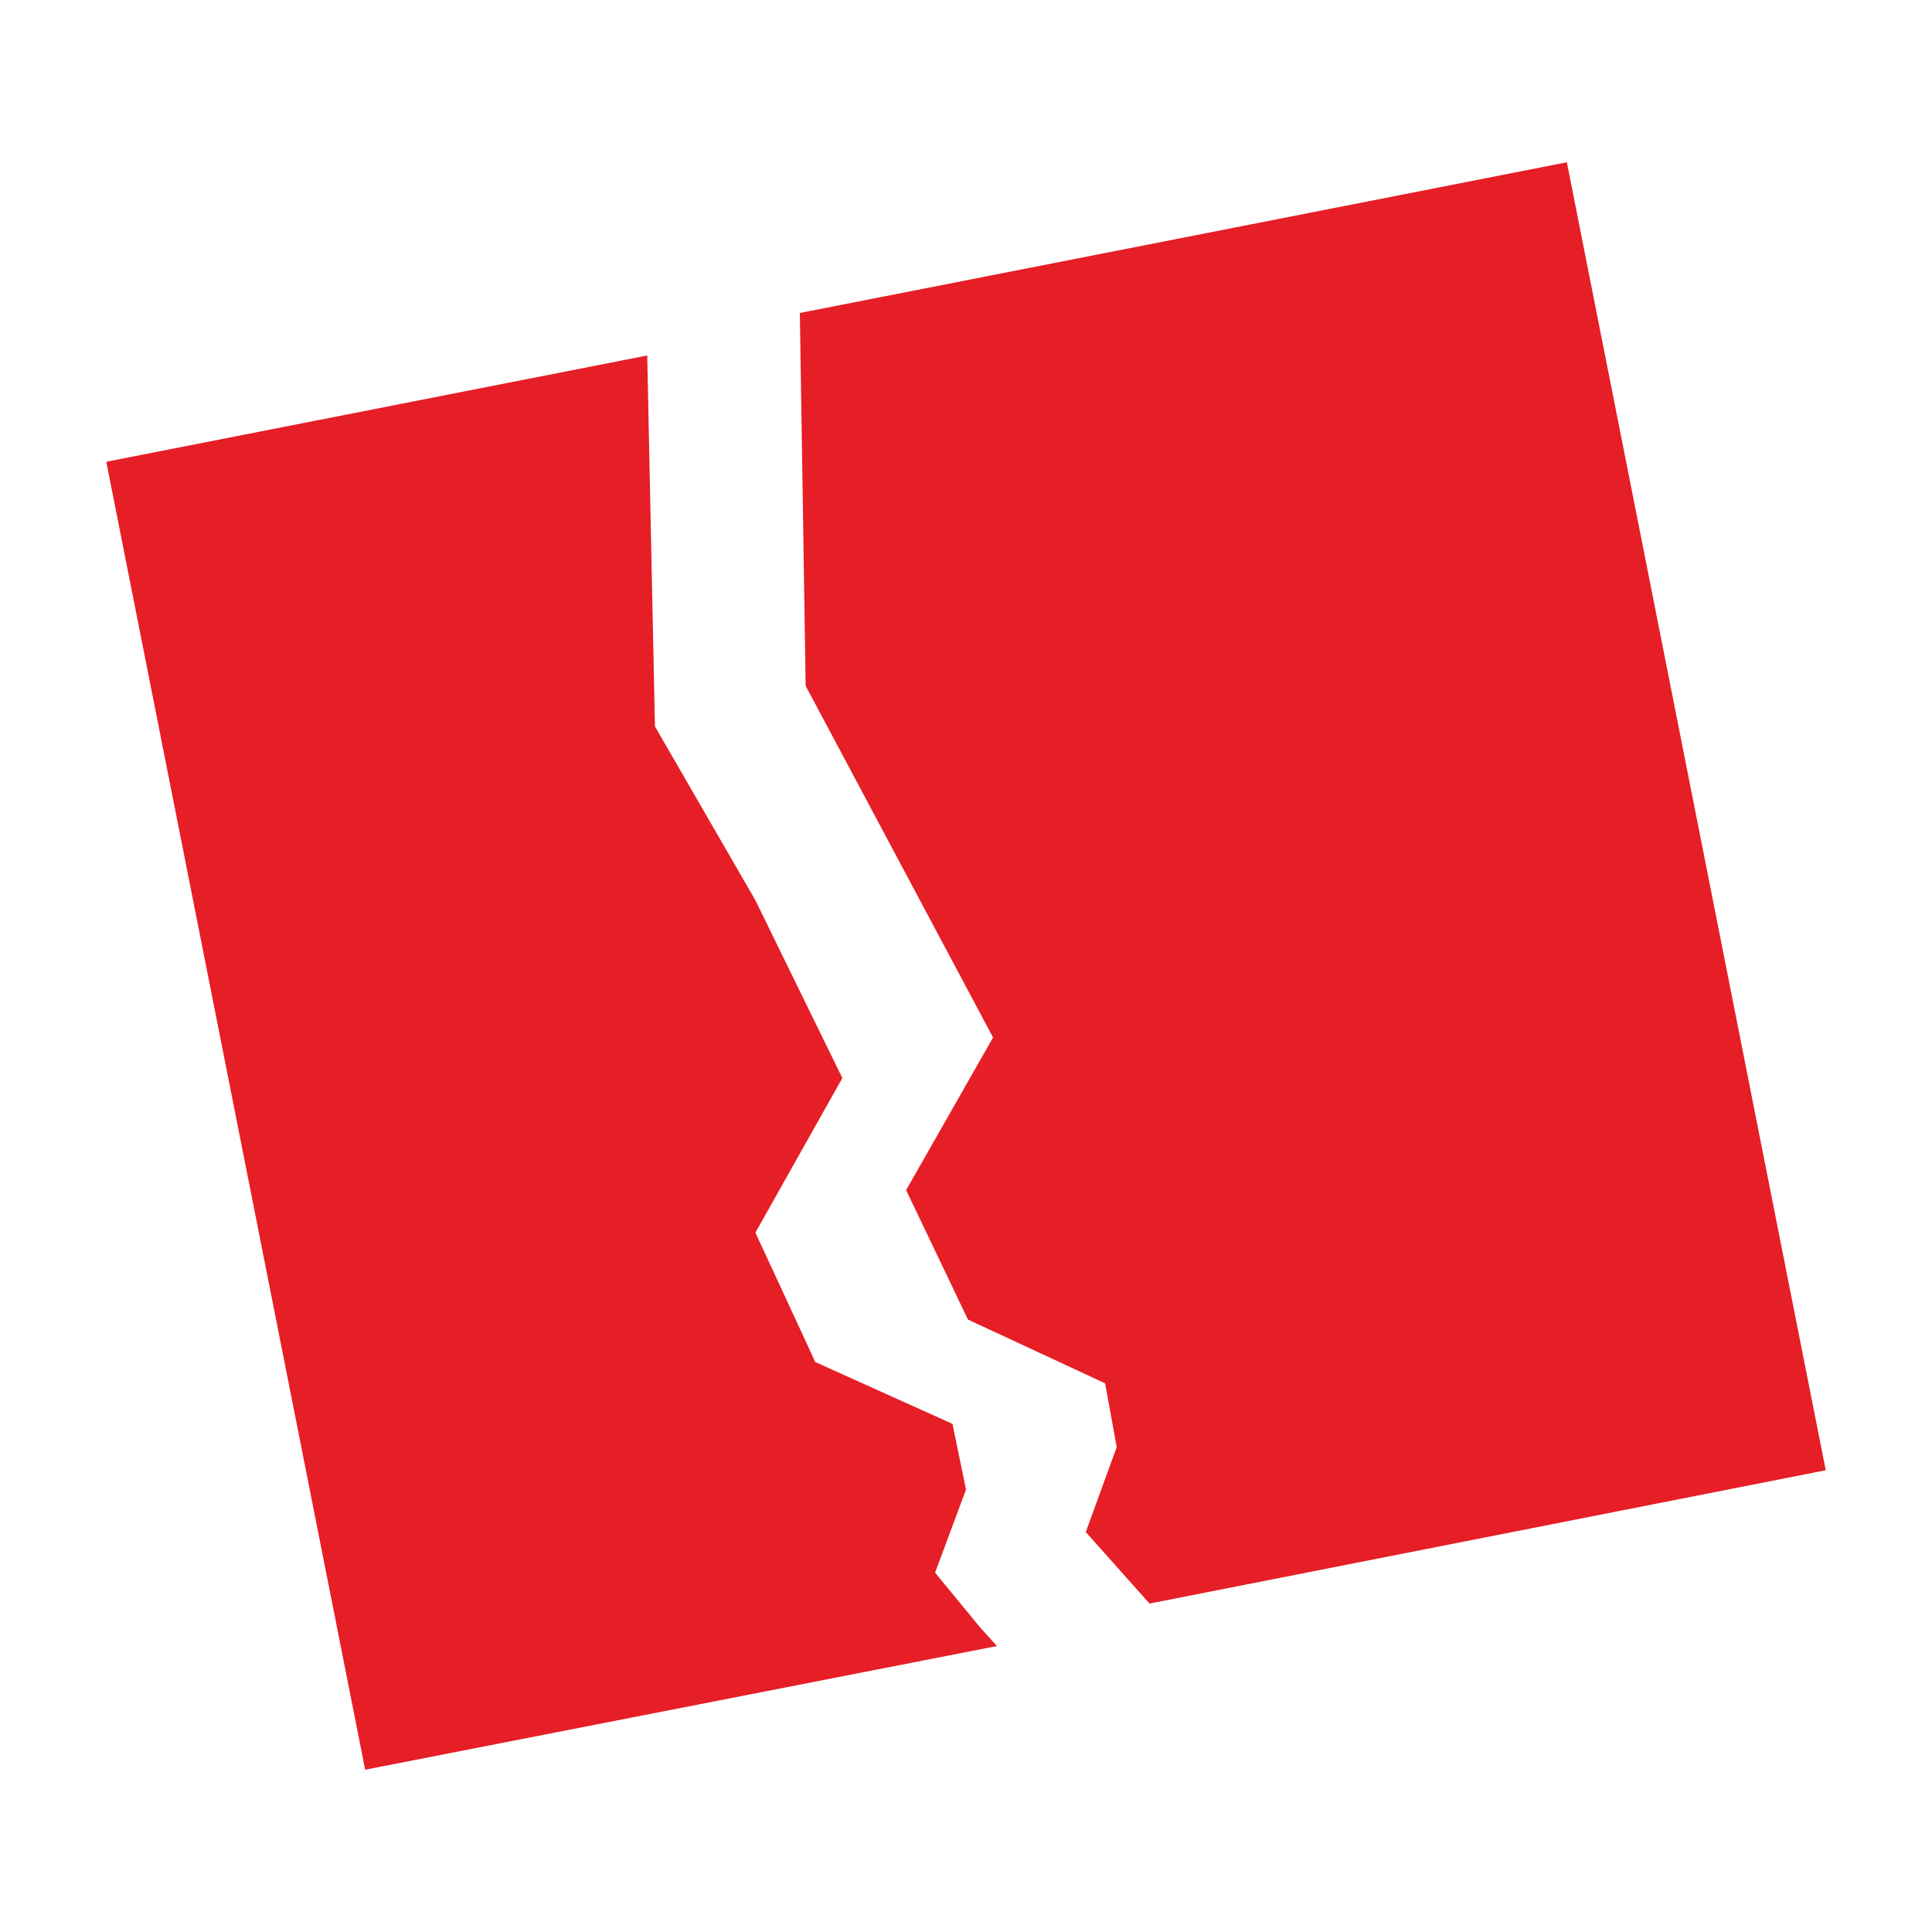
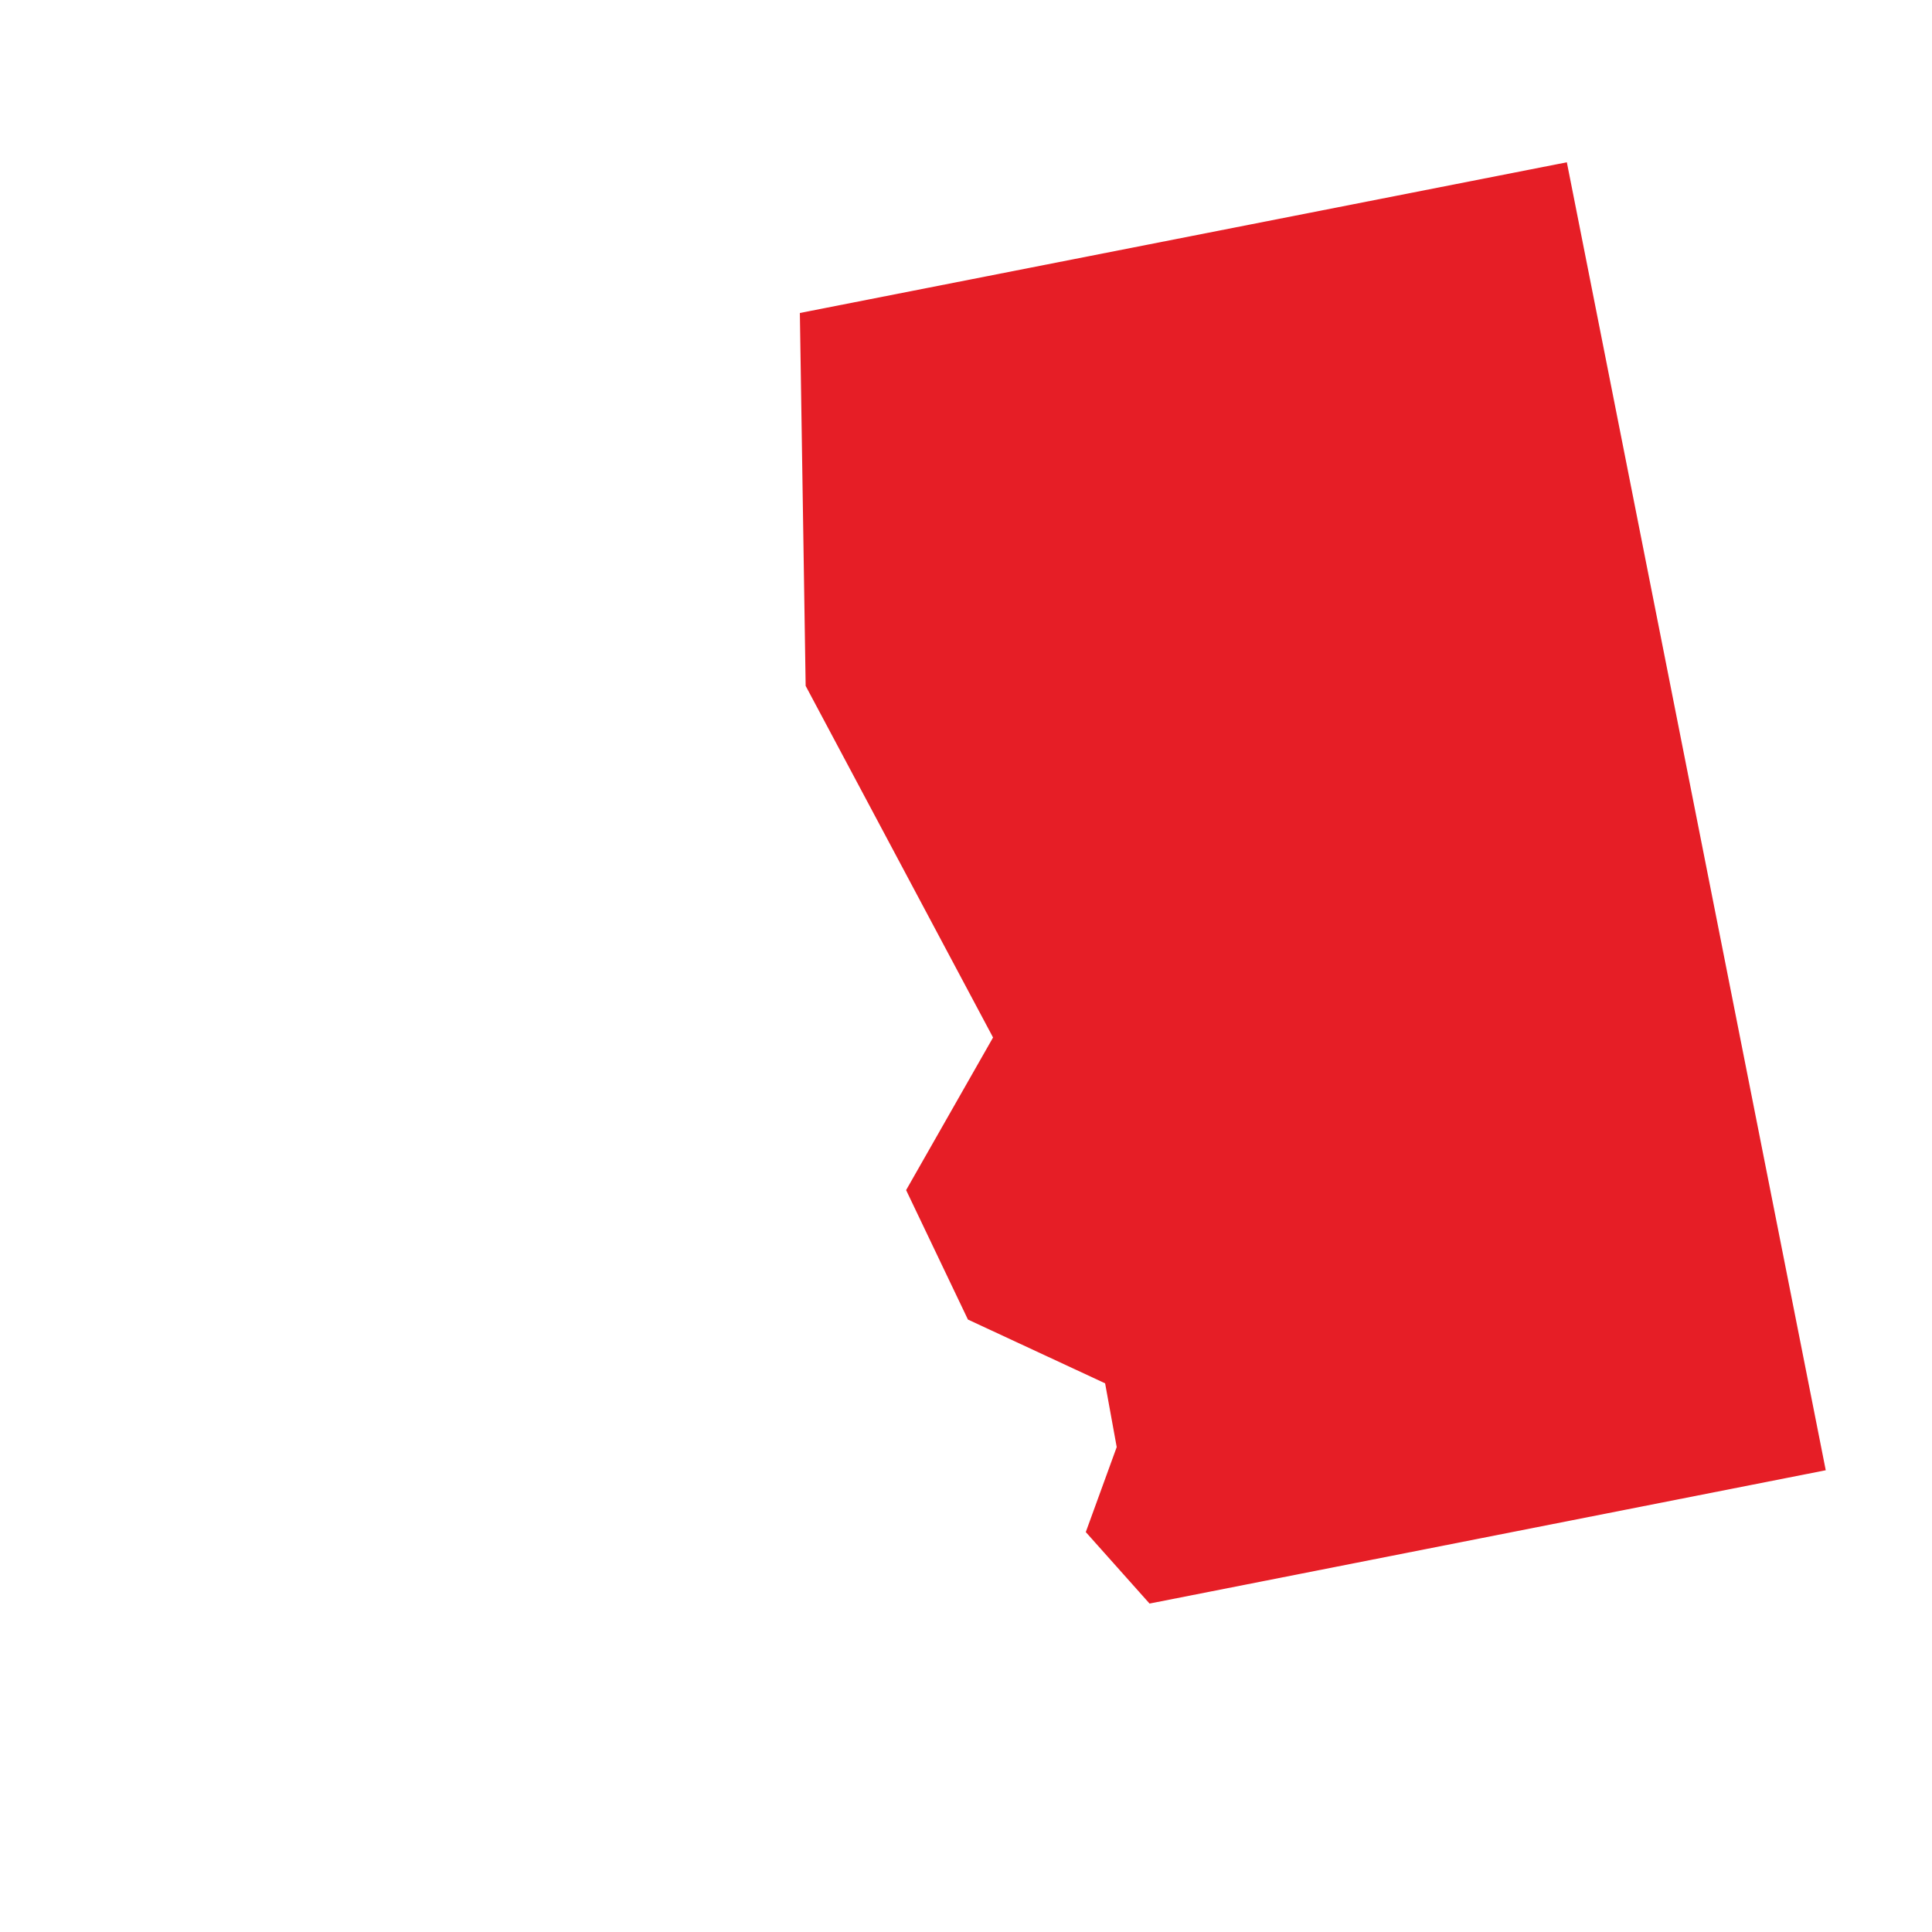
<svg xmlns="http://www.w3.org/2000/svg" width="512pt" height="512pt" version="1.1" viewBox="0 0 512 512">
  <g fill="#e61e26">
-     <path d="m171.52 94.207 2.047 98.305 26.625 46.082 23.039 47.102-23.039 40.961 15.871 34.305 36.352 16.383 3.586 17.41-8.191 22.016 11.777 14.336 4.606 5.117-167.42 32.77-68.609-346.62z" />
    <path d="m415.23 43.008-203.26 39.938 1.535 98.816 49.664 93.184-23.039 40.445 16.383 34.305 36.352 16.898 3.074 16.895-8.195 22.527 16.898 18.945 179.2-35.328z" />
  </g>
</svg>